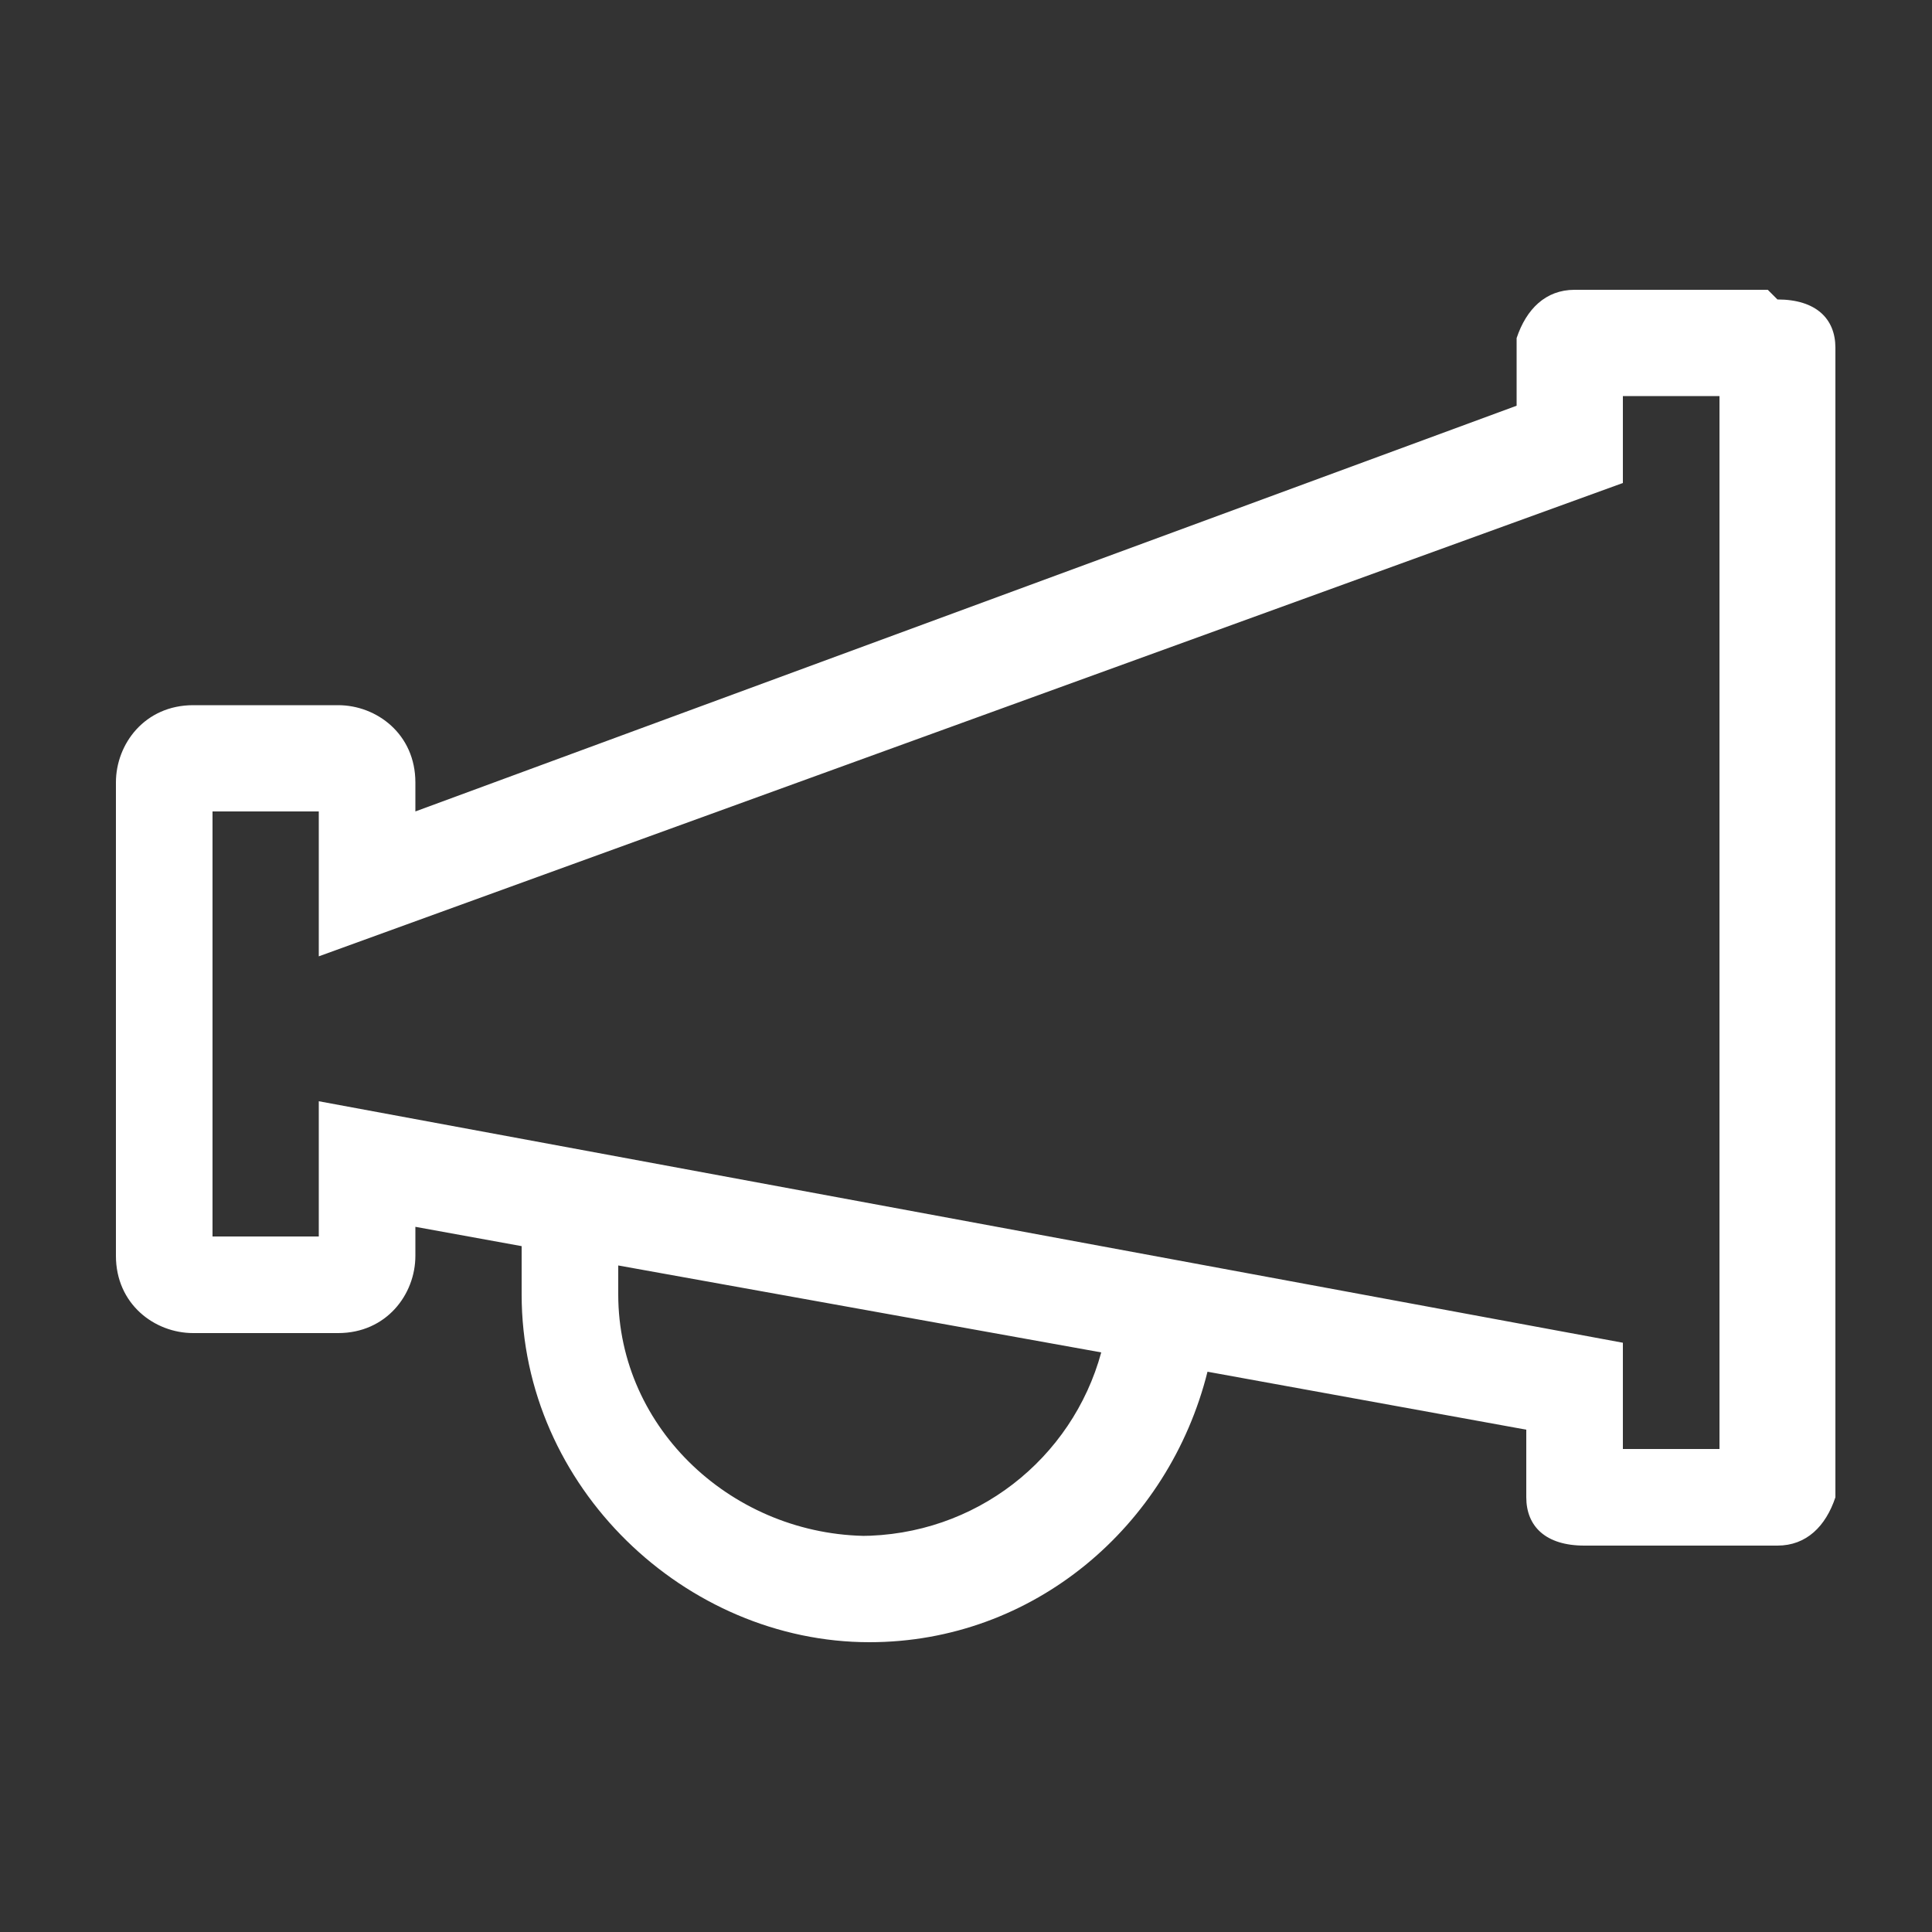
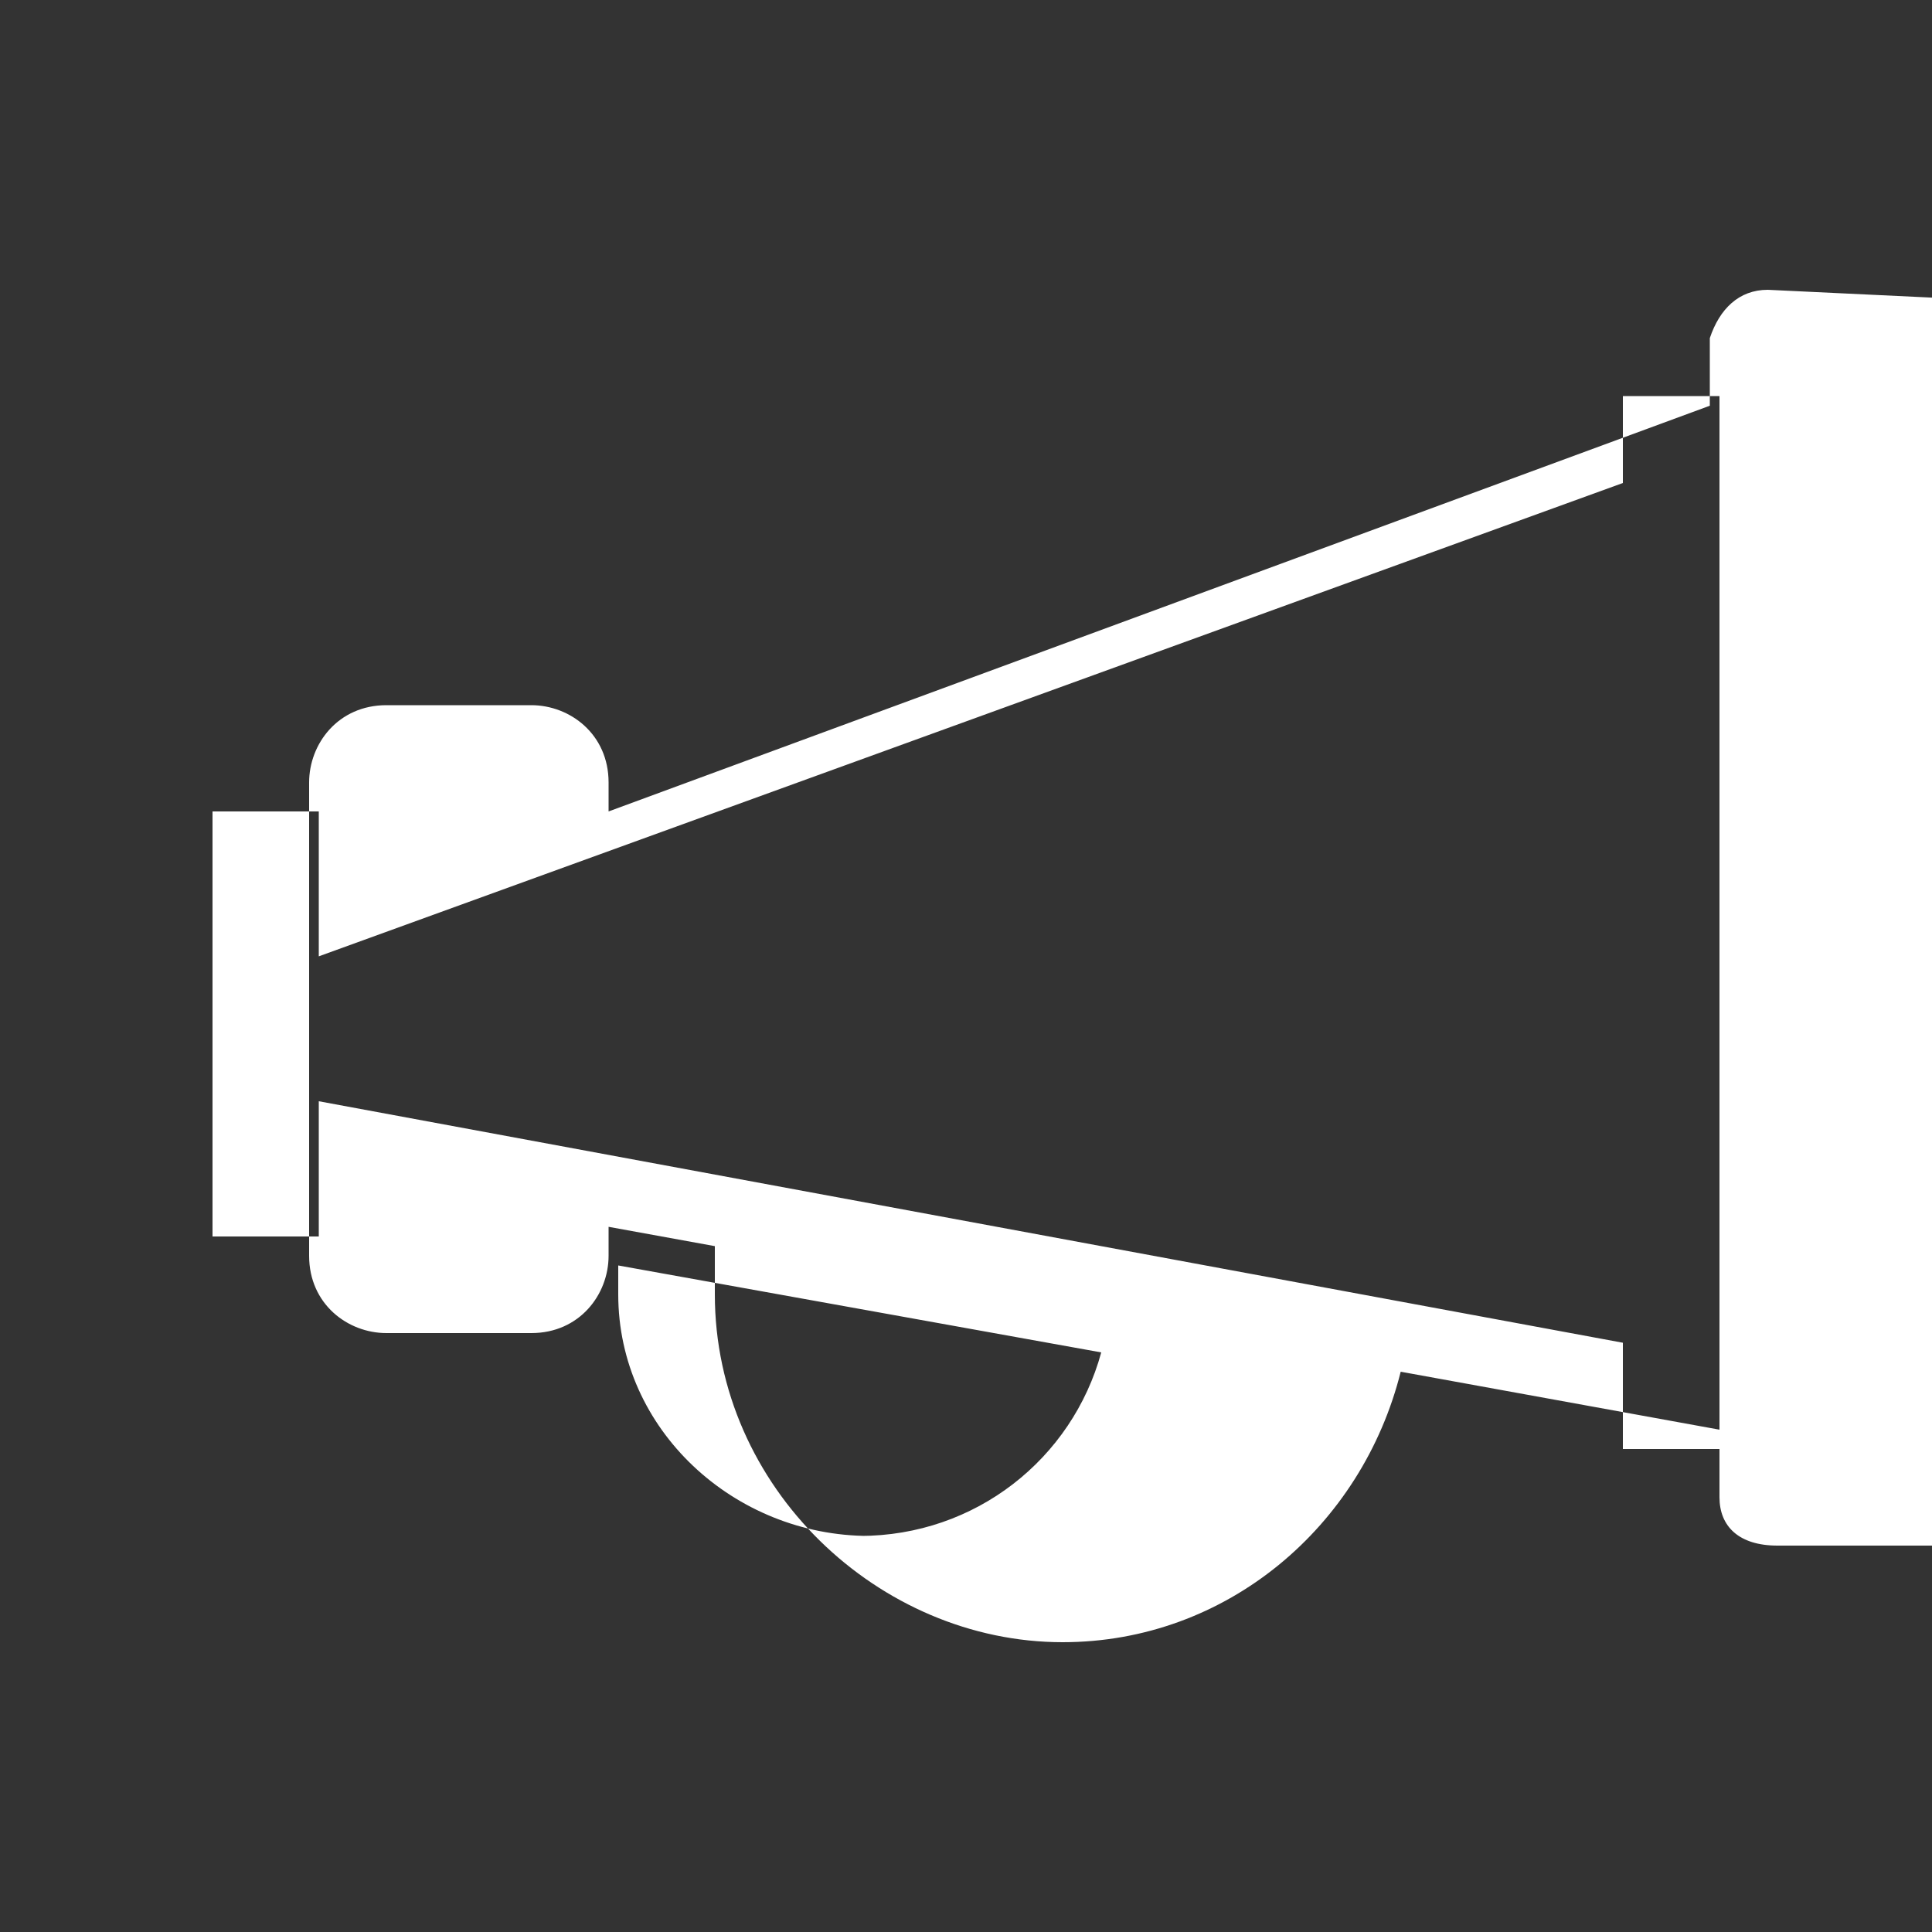
<svg xmlns="http://www.w3.org/2000/svg" id="announcement" version="1.1" viewBox="0 0 20 20">
  <rect x="0" y="0" width="20" height="20" fill="#333333" stroke="none" />
  <defs>
    <style>
      .st0 {
        fill: #fff;
      }
    </style>
  </defs>
-   <path id="Path_25" class="st0" d="M18.3,3h-2c-.3,0-.5.2-.6.5v.7l-11.4,4.2v-.3c0-.5-.4-.8-.8-.8h-1.5c-.5,0-.8.4-.8.8v4.9c0,.5.4.8.8.8h1.5c.5,0,.8-.4.8-.8v-.3l1.1.2c0,.2,0,.3,0,.5,0,2,1.7,3.6,3.6,3.6,1.7,0,3.1-1.2,3.5-2.8l3.3.6v.7c0,.3.2.5.6.5h2c.3,0,.5-.2.6-.5V3.6c0-.3-.2-.5-.6-.5h0ZM9,15.9c-1.4,0-2.6-1.1-2.6-2.5,0-.1,0-.2,0-.3l5,.9c-.3,1.1-1.3,1.9-2.5,1.9h0ZM17.8,15h-1v-1.1l-13.5-2.5v1.4h-1.1v-4.4h1.1v1.5l13.5-4.9v-.9h1v10.9Z" />
+   <path id="Path_25" class="st0" d="M18.3,3c-.3,0-.5.2-.6.5v.7l-11.4,4.2v-.3c0-.5-.4-.8-.8-.8h-1.5c-.5,0-.8.4-.8.8v4.9c0,.5.4.8.8.8h1.5c.5,0,.8-.4.8-.8v-.3l1.1.2c0,.2,0,.3,0,.5,0,2,1.7,3.6,3.6,3.6,1.7,0,3.1-1.2,3.5-2.8l3.3.6v.7c0,.3.2.5.6.5h2c.3,0,.5-.2.6-.5V3.6c0-.3-.2-.5-.6-.5h0ZM9,15.9c-1.4,0-2.6-1.1-2.6-2.5,0-.1,0-.2,0-.3l5,.9c-.3,1.1-1.3,1.9-2.5,1.9h0ZM17.8,15h-1v-1.1l-13.5-2.5v1.4h-1.1v-4.4h1.1v1.5l13.5-4.9v-.9h1v10.9Z" />
</svg>